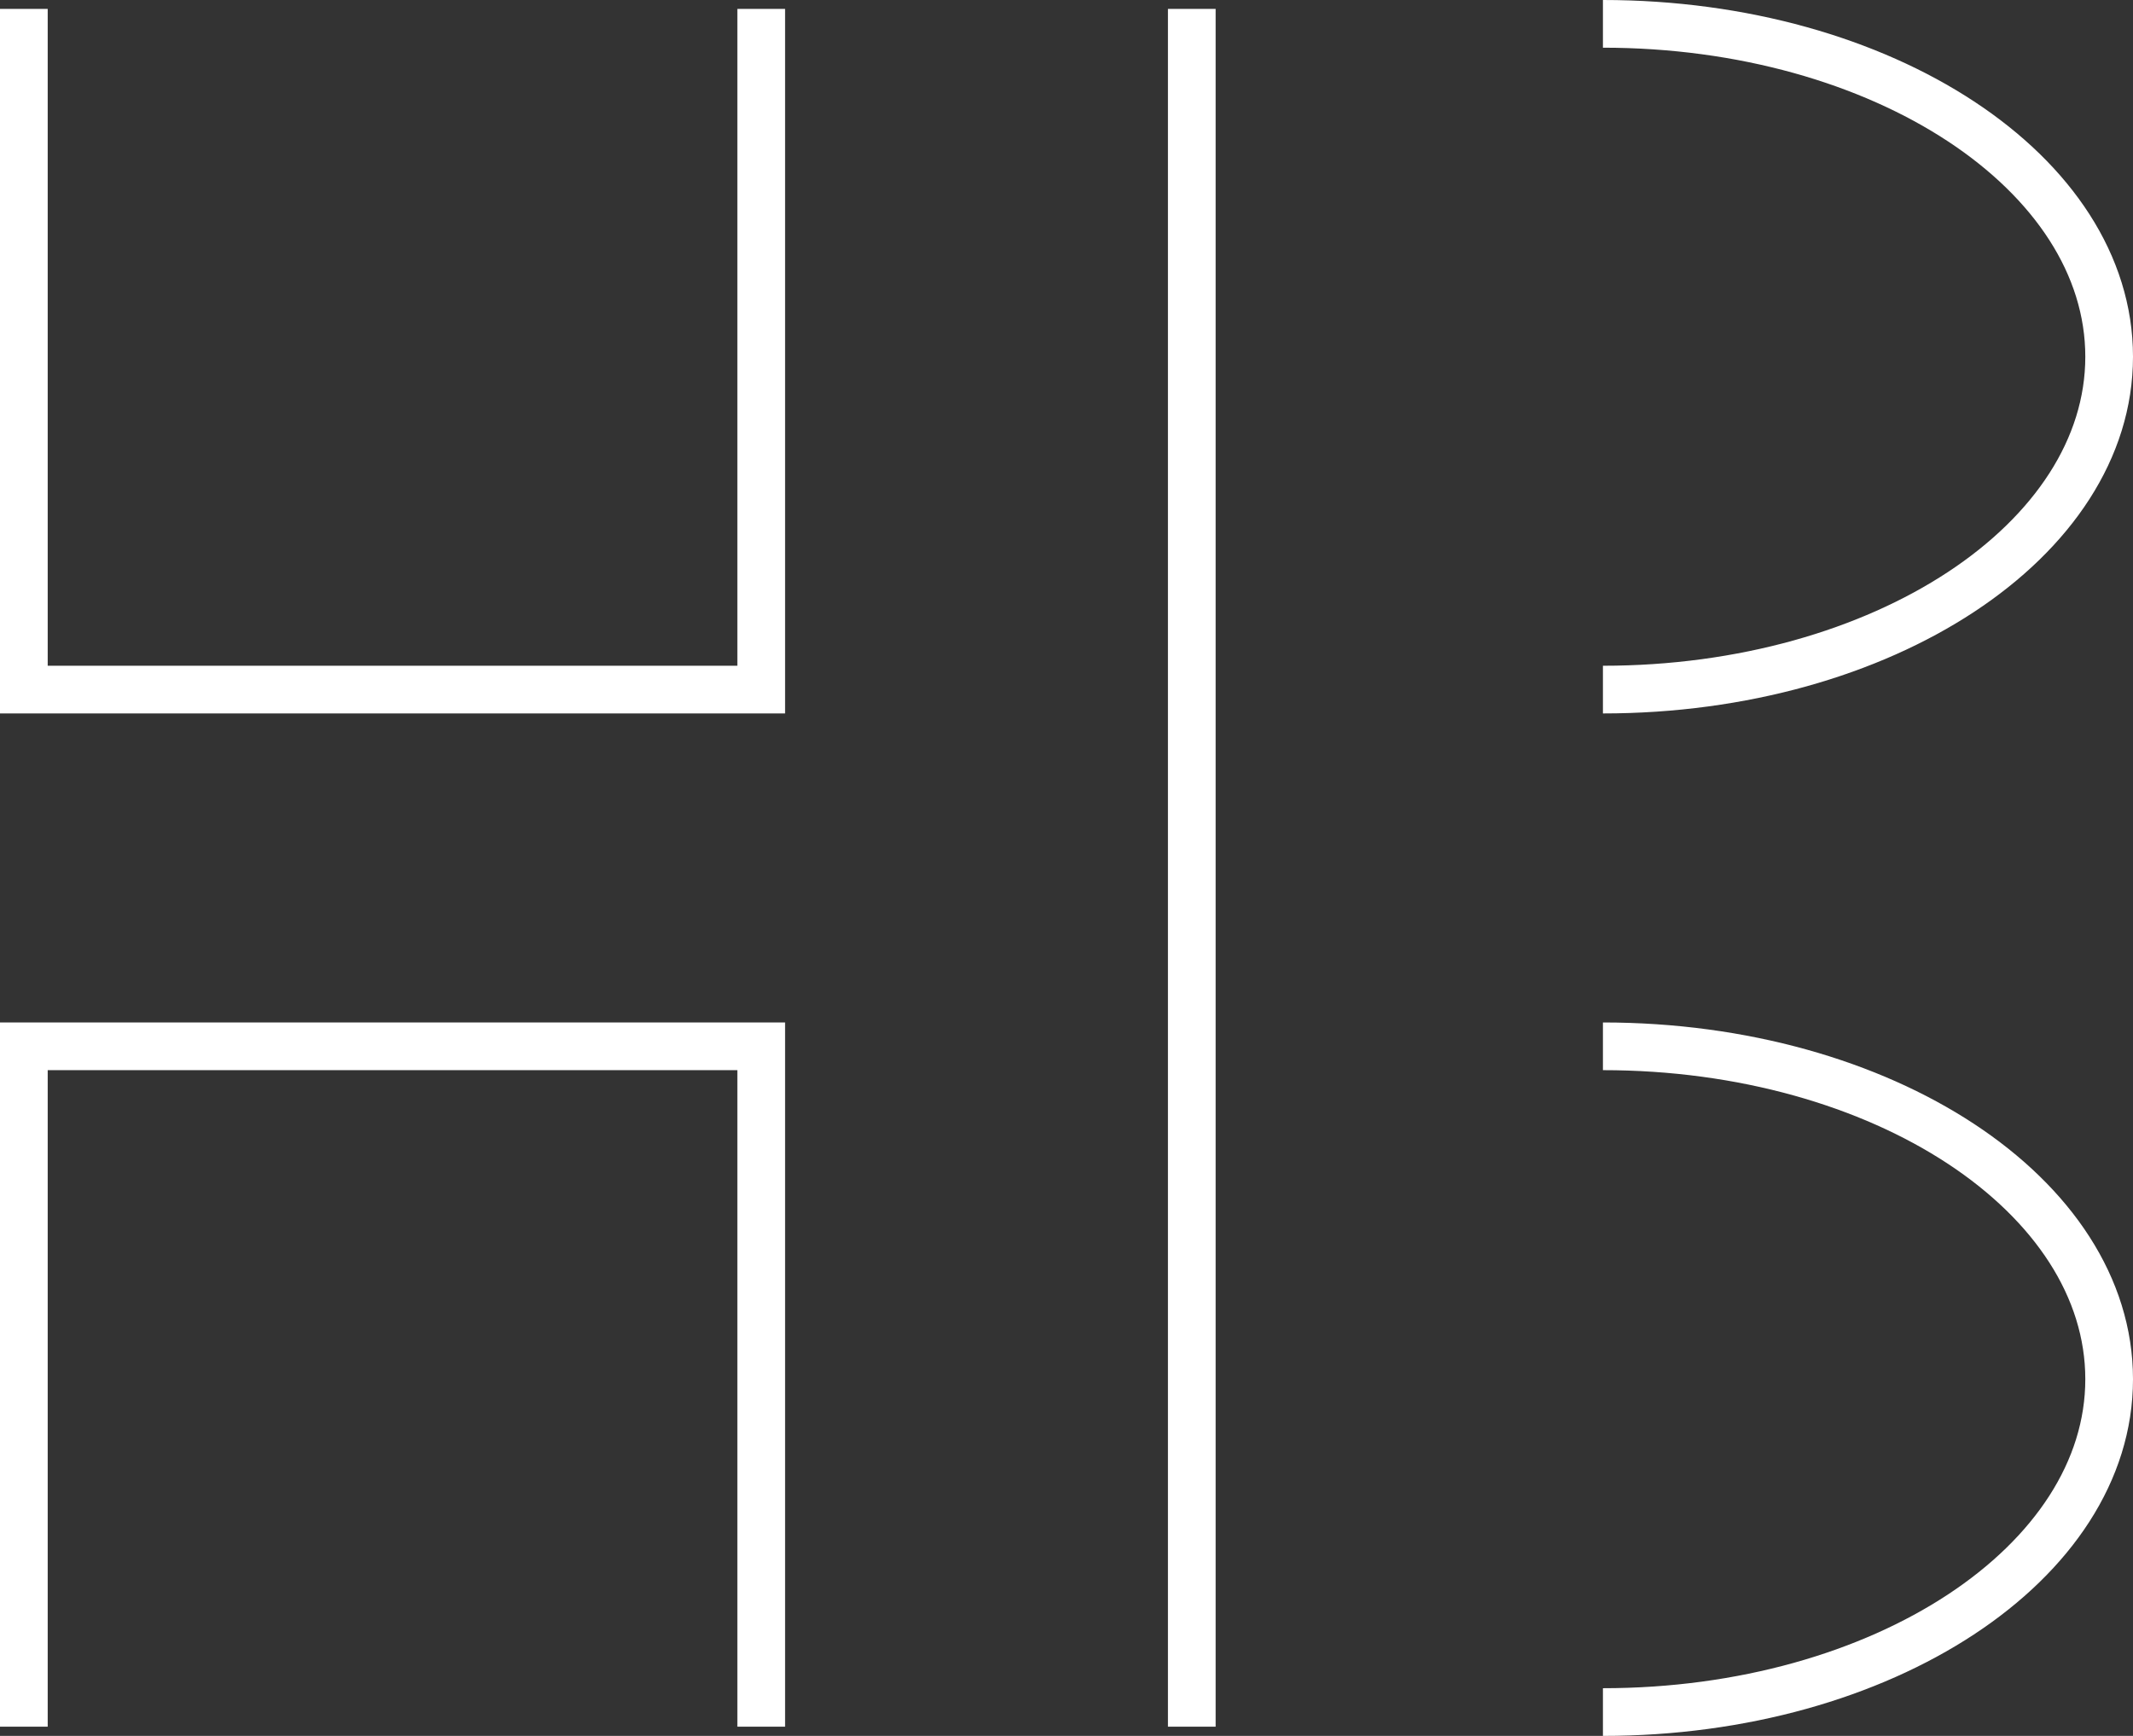
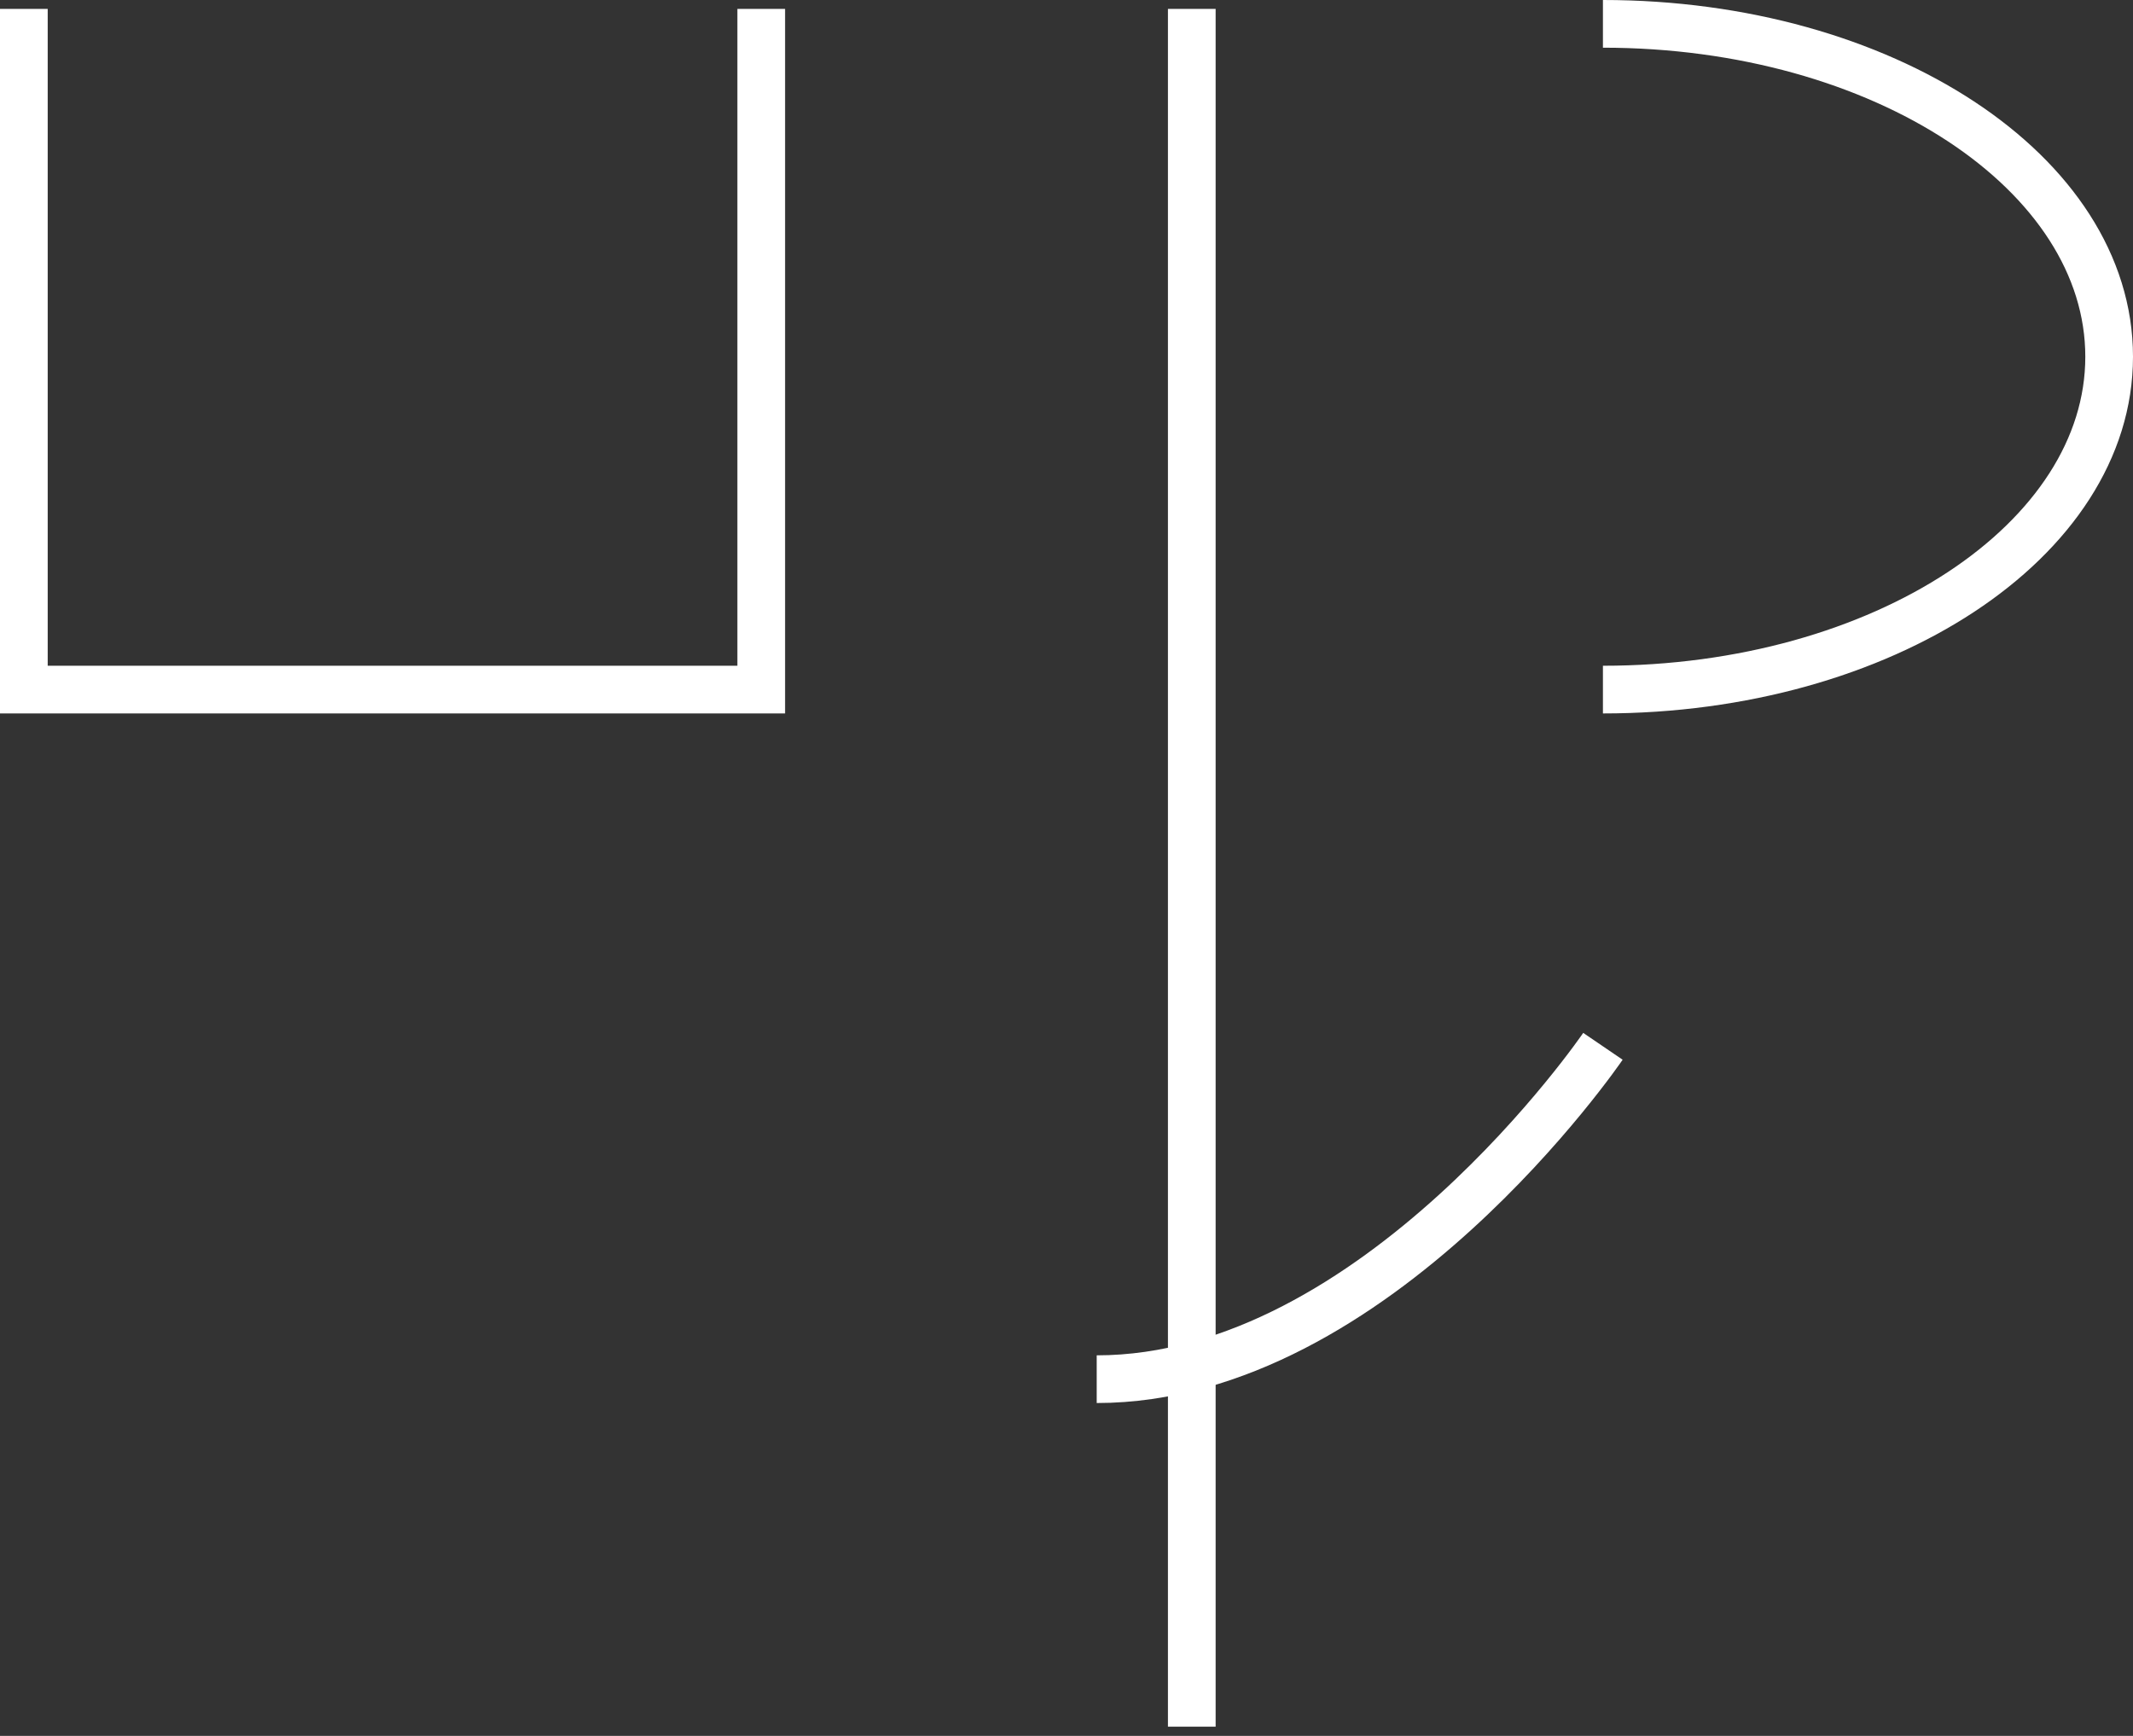
<svg xmlns="http://www.w3.org/2000/svg" id="Layer_2" data-name="Layer 2" viewBox="0 0 67.08 54.6">
  <rect x="0" y="0" width="67.08" height="54.6" fill="#333333" stroke="none" />
  <defs>
    <style>
      .cls-1 {
        fill: none;
        stroke: #fff;
        stroke-miterlimit: 10;
        stroke-width: 1.5px;
      }
    </style>
  </defs>
  <g id="Layer_1-2" data-name="Layer 1">
    <g>
      <line class="cls-1" x1="37.48" y1=".28" x2="37.48" y2="54.31" />
      <polyline class="cls-1" points="23.94 .28 23.94 21.69 .75 21.69 .75 .28" />
-       <polyline class="cls-1" points=".75 54.31 .75 32.91 23.94 32.91 23.94 54.31" />
      <path class="cls-1" d="M50.41,.75c8.8,0,15.92,4.69,15.92,10.47s-7.13,10.47-15.92,10.47" />
-       <path class="cls-1" d="M50.41,32.91c8.8,0,15.92,4.69,15.92,10.47s-7.13,10.47-15.92,10.47" />
+       <path class="cls-1" d="M50.41,32.91s-7.13,10.47-15.92,10.47" />
    </g>
  </g>
</svg>